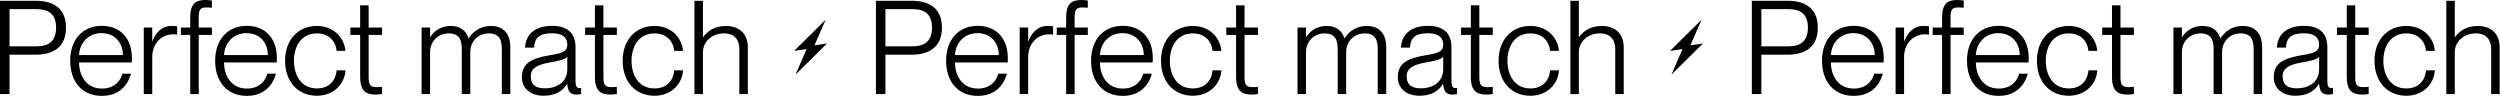
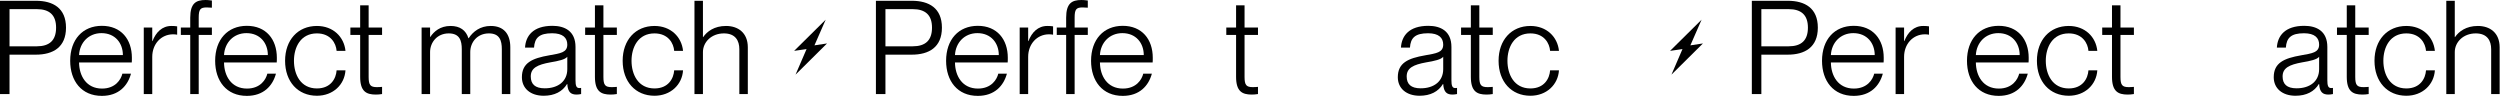
<svg xmlns="http://www.w3.org/2000/svg" width="4638" height="178" viewBox="0 0 4638 178" fill="none">
  <g clip-path="url(#clip0_99_952)">
    <path d="M17.666 174.482H0V1.452H66.55C98.494 1.452 122.452 15.004 122.452 51.304C122.452 87.604 98.494 101.398 66.55 101.398H17.666V174.482ZM17.666 85.91H68.244C91.718 85.91 104.06 75.02 104.06 51.304C104.06 27.83 91.718 16.94 68.244 16.94H17.666V85.91Z" fill="black" />
    <path d="M244.677 107.206C244.677 110.594 244.677 113.982 244.435 115.918H146.667C146.909 140.844 160.219 164.318 189.259 164.318C214.669 164.318 224.591 146.894 227.011 136.73H242.983C236.933 159.236 219.993 177.87 189.017 177.87C151.265 177.87 130.211 150.282 130.211 112.772C130.211 73.326 153.443 47.916 189.017 47.916C224.591 47.916 244.677 72.842 244.677 107.206ZM146.667 102.124H227.979C227.979 80.102 213.701 61.468 188.291 61.468C164.333 61.468 147.877 79.134 146.667 102.124Z" fill="black" />
    <path d="M318.027 48.158C322.383 48.158 325.771 48.4 328.675 48.884V64.372C326.255 63.888 323.593 63.646 321.173 63.646C298.909 63.646 282.453 81.554 282.453 105.512V174.482H266.723V51.062H282.453V76.23H282.937C289.229 60.016 300.603 48.158 318.027 48.158Z" fill="black" />
    <path d="M383.416 13.794C371.558 13.794 368.654 17.424 368.654 32.67V51.062H393.096V64.856H368.654V174.482H352.924V64.856H335.5V51.062H352.924V32.912C352.924 6.05 363.572 0 381.238 0C384.626 0 387.53 0.242 393.096 0.968V14.278C388.74 14.036 386.804 13.794 383.416 13.794Z" fill="black" />
    <path d="M513.618 107.206C513.618 110.594 513.618 113.982 513.376 115.918H415.608C415.85 140.844 429.16 164.318 458.2 164.318C483.61 164.318 493.532 146.894 495.952 136.73H511.924C505.874 159.236 488.934 177.87 457.958 177.87C420.206 177.87 399.152 150.282 399.152 112.772C399.152 73.326 422.384 47.916 457.958 47.916C493.532 47.916 513.618 72.842 513.618 107.206ZM415.608 102.124H496.92C496.92 80.102 482.642 61.468 457.232 61.468C433.274 61.468 416.818 79.134 415.608 102.124Z" fill="black" />
    <path d="M587.939 177.628C552.607 177.628 528.891 151.492 528.891 112.772C528.891 74.294 552.607 48.158 587.939 48.158C617.947 48.158 638.275 68.244 640.937 94.38H624.481C623.513 80.586 613.591 61.952 587.939 61.952C557.689 61.952 545.347 87.604 545.347 112.772C545.347 138.182 557.689 164.076 587.939 164.076C613.833 164.076 623.513 145.442 624.481 130.438H640.937C639.243 157.058 617.947 177.628 587.939 177.628Z" fill="black" />
    <path d="M708.826 51.062V64.856H683.9V142.78C683.9 158.026 687.288 161.656 699.388 161.656C703.26 161.656 705.196 161.414 708.826 161.172V174.482C703.986 175.208 701.082 175.45 697.21 175.45C679.302 175.45 668.17 169.4 668.17 142.538V64.856H650.02V51.062H668.17V9.922H683.9V51.062H708.826Z" fill="black" />
    <path d="M910.416 48.158C933.89 48.158 946.716 62.194 946.716 87.846V174.482H930.986V91.234C930.986 75.746 927.356 61.952 907.028 61.952C885.248 61.952 872.422 78.65 872.422 96.558V174.482H856.692V91.234C856.692 75.746 853.062 61.952 832.492 61.952C810.954 61.952 797.886 78.65 797.886 96.558V174.482H782.156V51.062H797.886V68.486H798.37C804.904 58.564 816.52 48.158 835.88 48.158C853.304 48.158 864.436 56.144 869.034 70.906H869.518C877.504 58.564 890.814 48.158 910.416 48.158Z" fill="black" />
    <path d="M1008.64 177.628C983.96 177.628 968.23 163.834 968.23 143.264C968.23 116.644 987.106 108.174 1019.05 102.608C1039.38 98.978 1052.44 97.526 1052.44 82.764C1052.44 70.18 1044.22 61.71 1024.37 61.71C1000.41 61.71 991.946 70.18 990.736 88.33H974.038C975.248 66.55 989.042 47.916 1024.86 47.916C1047.6 47.916 1067.69 57.596 1067.69 87.12V148.83C1067.69 158.752 1069.14 163.35 1074.71 163.35C1075.68 163.35 1076.64 163.35 1078.1 163.108V174.482C1075.43 174.966 1072.77 175.45 1069.87 175.45C1059.46 175.45 1053.41 171.336 1052.44 155.848H1051.96C1043.49 169.884 1028.73 177.628 1008.64 177.628ZM1010.58 163.834C1035.75 163.834 1052.44 150.524 1052.44 128.26V105.27C1048.81 110.352 1035.75 113.256 1020.98 115.676C997.028 120.032 984.686 126.082 984.686 141.812C984.686 156.09 992.672 163.834 1010.58 163.834Z" fill="black" />
    <path d="M1144.38 51.062V64.856H1119.45V142.78C1119.45 158.026 1122.84 161.656 1134.94 161.656C1138.81 161.656 1140.75 161.414 1144.38 161.172V174.482C1139.54 175.208 1136.63 175.45 1132.76 175.45C1114.85 175.45 1103.72 169.4 1103.72 142.538V64.856H1085.57V51.062H1103.72V9.922H1119.45V51.062H1144.38Z" fill="black" />
    <path d="M1214.21 177.628C1178.87 177.628 1155.16 151.492 1155.16 112.772C1155.16 74.294 1178.87 48.158 1214.21 48.158C1244.21 48.158 1264.54 68.244 1267.2 94.38H1250.75C1249.78 80.586 1239.86 61.952 1214.21 61.952C1183.96 61.952 1171.61 87.604 1171.61 112.772C1171.61 138.182 1183.96 164.076 1214.21 164.076C1240.1 164.076 1249.78 145.442 1250.75 130.438H1267.2C1265.51 157.058 1244.21 177.628 1214.21 177.628Z" fill="black" />
    <path d="M1346.93 48.158C1368.96 48.158 1387.35 60.5 1387.35 87.846V174.482H1371.62V91.234C1371.62 75.504 1364.36 61.952 1343.06 61.952C1319.59 61.952 1304.1 78.408 1304.1 96.558V174.482H1288.37V1.452H1304.1V68.728H1304.58C1311.6 58.564 1324.91 48.158 1346.93 48.158Z" fill="black" />
    <path d="M1531.83 36.482L1473.3 94.377L1496.34 91.036L1475.88 138.482L1534.3 80.605L1510.98 84.135L1531.83 36.482Z" fill="black" />
    <path d="M1642.67 174.482H1625V1.452H1691.55C1723.49 1.452 1747.45 15.004 1747.45 51.304C1747.45 87.604 1723.49 101.398 1691.55 101.398H1642.67V174.482ZM1642.67 85.91H1693.24C1716.72 85.91 1729.06 75.02 1729.06 51.304C1729.06 27.83 1716.72 16.94 1693.24 16.94H1642.67V85.91Z" fill="black" />
    <path d="M1869.68 107.206C1869.68 110.594 1869.68 113.982 1869.43 115.918H1771.67C1771.91 140.844 1785.22 164.318 1814.26 164.318C1839.67 164.318 1849.59 146.894 1852.01 136.73H1867.98C1861.93 159.236 1844.99 177.87 1814.02 177.87C1776.26 177.87 1755.21 150.282 1755.21 112.772C1755.21 73.326 1778.44 47.916 1814.02 47.916C1849.59 47.916 1869.68 72.842 1869.68 107.206ZM1771.67 102.124H1852.98C1852.98 80.102 1838.7 61.468 1813.29 61.468C1789.33 61.468 1772.88 79.134 1771.67 102.124Z" fill="black" />
    <path d="M1943.03 48.158C1947.38 48.158 1950.77 48.4 1953.68 48.884V64.372C1951.26 63.888 1948.59 63.646 1946.17 63.646C1923.91 63.646 1907.45 81.554 1907.45 105.512V174.482H1891.72V51.062H1907.45V76.23H1907.94C1914.23 60.016 1925.6 48.158 1943.03 48.158Z" fill="black" />
    <path d="M2008.41 13.794C1996.56 13.794 1993.65 17.424 1993.65 32.67V51.062H2018.09V64.856H1993.65V174.482H1977.92V64.856H1960.5V51.062H1977.92V32.912C1977.92 6.05 1988.57 0 2006.24 0C2009.62 0 2012.53 0.242 2018.09 0.968V14.278C2013.74 14.036 2011.8 13.794 2008.41 13.794Z" fill="black" />
    <path d="M2138.62 107.206C2138.62 110.594 2138.62 113.982 2138.37 115.918H2040.61C2040.85 140.844 2054.16 164.318 2083.2 164.318C2108.61 164.318 2118.53 146.894 2120.95 136.73H2136.92C2130.87 159.236 2113.93 177.87 2082.96 177.87C2045.2 177.87 2024.15 150.282 2024.15 112.772C2024.15 73.326 2047.38 47.916 2082.96 47.916C2118.53 47.916 2138.62 72.842 2138.62 107.206ZM2040.61 102.124H2121.92C2121.92 80.102 2107.64 61.468 2082.23 61.468C2058.27 61.468 2041.82 79.134 2040.61 102.124Z" fill="black" />
-     <path d="M2212.94 177.628C2177.61 177.628 2153.89 151.492 2153.89 112.772C2153.89 74.294 2177.61 48.158 2212.94 48.158C2242.95 48.158 2263.27 68.244 2265.94 94.38H2249.48C2248.51 80.586 2238.59 61.952 2212.94 61.952C2182.69 61.952 2170.35 87.604 2170.35 112.772C2170.35 138.182 2182.69 164.076 2212.94 164.076C2238.83 164.076 2248.51 145.442 2249.48 130.438H2265.94C2264.24 157.058 2242.95 177.628 2212.94 177.628Z" fill="black" />
    <path d="M2333.82 51.062V64.856H2308.9V142.78C2308.9 158.026 2312.29 161.656 2324.39 161.656C2328.26 161.656 2330.19 161.414 2333.82 161.172V174.482C2328.98 175.208 2326.08 175.45 2322.21 175.45C2304.3 175.45 2293.17 169.4 2293.17 142.538V64.856H2275.02V51.062H2293.17V9.922H2308.9V51.062H2333.82Z" fill="black" />
-     <path d="M2535.42 48.158C2558.89 48.158 2571.72 62.194 2571.72 87.846V174.482H2555.99V91.234C2555.99 75.746 2552.36 61.952 2532.03 61.952C2510.25 61.952 2497.42 78.65 2497.42 96.558V174.482H2481.69V91.234C2481.69 75.746 2478.06 61.952 2457.49 61.952C2435.95 61.952 2422.89 78.65 2422.89 96.558V174.482H2407.16V51.062H2422.89V68.486H2423.37C2429.9 58.564 2441.52 48.158 2460.88 48.158C2478.3 48.158 2489.44 56.144 2494.03 70.906H2494.52C2502.5 58.564 2515.81 48.158 2535.42 48.158Z" fill="black" />
    <path d="M2633.64 177.628C2608.96 177.628 2593.23 163.834 2593.23 143.264C2593.23 116.644 2612.1 108.174 2644.05 102.608C2664.38 98.978 2677.44 97.526 2677.44 82.764C2677.44 70.18 2669.22 61.71 2649.37 61.71C2625.41 61.71 2616.94 70.18 2615.73 88.33H2599.04C2600.25 66.55 2614.04 47.916 2649.86 47.916C2672.6 47.916 2692.69 57.596 2692.69 87.12V148.83C2692.69 158.752 2694.14 163.35 2699.71 163.35C2700.68 163.35 2701.64 163.35 2703.1 163.108V174.482C2700.43 174.966 2697.77 175.45 2694.87 175.45C2684.46 175.45 2678.41 171.336 2677.44 155.848H2676.96C2668.49 169.884 2653.73 177.628 2633.64 177.628ZM2635.58 163.834C2660.75 163.834 2677.44 150.524 2677.44 128.26V105.27C2673.81 110.352 2660.75 113.256 2645.98 115.676C2622.03 120.032 2609.68 126.082 2609.68 141.812C2609.68 156.09 2617.67 163.834 2635.58 163.834Z" fill="black" />
    <path d="M2769.38 51.062V64.856H2744.45V142.78C2744.45 158.026 2747.84 161.656 2759.94 161.656C2763.81 161.656 2765.75 161.414 2769.38 161.172V174.482C2764.54 175.208 2761.63 175.45 2757.76 175.45C2739.85 175.45 2728.72 169.4 2728.72 142.538V64.856H2710.57V51.062H2728.72V9.922H2744.45V51.062H2769.38Z" fill="black" />
    <path d="M2839.21 177.628C2803.87 177.628 2780.16 151.492 2780.16 112.772C2780.16 74.294 2803.87 48.158 2839.21 48.158C2869.21 48.158 2889.54 68.244 2892.2 94.38H2875.75C2874.78 80.586 2864.86 61.952 2839.21 61.952C2808.96 61.952 2796.61 87.604 2796.61 112.772C2796.61 138.182 2808.96 164.076 2839.21 164.076C2865.1 164.076 2874.78 145.442 2875.75 130.438H2892.2C2890.51 157.058 2869.21 177.628 2839.21 177.628Z" fill="black" />
-     <path d="M2971.93 48.158C2993.96 48.158 3012.35 60.5 3012.35 87.846V174.482H2996.62V91.234C2996.62 75.504 2989.36 61.952 2968.06 61.952C2944.59 61.952 2929.1 78.408 2929.1 96.558V174.482H2913.37V1.452H2929.1V68.728H2929.58C2936.6 58.564 2949.91 48.158 2971.93 48.158Z" fill="black" />
    <path d="M3156.83 36.482L3098.3 94.377L3121.34 91.036L3100.88 138.482L3159.3 80.605L3135.98 84.135L3156.83 36.482Z" fill="black" />
    <path d="M3267.67 174.482H3250V1.452H3316.55C3348.49 1.452 3372.45 15.004 3372.45 51.304C3372.45 87.604 3348.49 101.398 3316.55 101.398H3267.67V174.482ZM3267.67 85.91H3318.24C3341.72 85.91 3354.06 75.02 3354.06 51.304C3354.06 27.83 3341.72 16.94 3318.24 16.94H3267.67V85.91Z" fill="black" />
    <path d="M3494.68 107.206C3494.68 110.594 3494.68 113.982 3494.43 115.918H3396.67C3396.91 140.844 3410.22 164.318 3439.26 164.318C3464.67 164.318 3474.59 146.894 3477.01 136.73H3492.98C3486.93 159.236 3469.99 177.87 3439.02 177.87C3401.26 177.87 3380.21 150.282 3380.21 112.772C3380.21 73.326 3403.44 47.916 3439.02 47.916C3474.59 47.916 3494.68 72.842 3494.68 107.206ZM3396.67 102.124H3477.98C3477.98 80.102 3463.7 61.468 3438.29 61.468C3414.33 61.468 3397.88 79.134 3396.67 102.124Z" fill="black" />
    <path d="M3568.03 48.158C3572.38 48.158 3575.77 48.4 3578.68 48.884V64.372C3576.26 63.888 3573.59 63.646 3571.17 63.646C3548.91 63.646 3532.45 81.554 3532.45 105.512V174.482H3516.72V51.062H3532.45V76.23H3532.94C3539.23 60.016 3550.6 48.158 3568.03 48.158Z" fill="black" />
-     <path d="M3633.42 13.794C3621.56 13.794 3618.65 17.424 3618.65 32.67V51.062H3643.09V64.856H3618.65V174.482H3602.92V64.856H3585.5V51.062H3602.92V32.912C3602.92 6.05 3613.57 0 3631.24 0C3634.63 0 3637.53 0.242 3643.09 0.968V14.278C3638.74 14.036 3636.8 13.794 3633.42 13.794Z" fill="black" />
    <path d="M3763.62 107.206C3763.62 110.594 3763.62 113.982 3763.37 115.918H3665.61C3665.85 140.844 3679.16 164.318 3708.2 164.318C3733.61 164.318 3743.53 146.894 3745.95 136.73H3761.92C3755.87 159.236 3738.93 177.87 3707.96 177.87C3670.2 177.87 3649.15 150.282 3649.15 112.772C3649.15 73.326 3672.38 47.916 3707.96 47.916C3743.53 47.916 3763.62 72.842 3763.62 107.206ZM3665.61 102.124H3746.92C3746.92 80.102 3732.64 61.468 3707.23 61.468C3683.27 61.468 3666.82 79.134 3665.61 102.124Z" fill="black" />
    <path d="M3837.94 177.628C3802.61 177.628 3778.89 151.492 3778.89 112.772C3778.89 74.294 3802.61 48.158 3837.94 48.158C3867.95 48.158 3888.27 68.244 3890.94 94.38H3874.48C3873.51 80.586 3863.59 61.952 3837.94 61.952C3807.69 61.952 3795.35 87.604 3795.35 112.772C3795.35 138.182 3807.69 164.076 3837.94 164.076C3863.83 164.076 3873.51 145.442 3874.48 130.438H3890.94C3889.24 157.058 3867.95 177.628 3837.94 177.628Z" fill="black" />
    <path d="M3958.82 51.062V64.856H3933.9V142.78C3933.9 158.026 3937.29 161.656 3949.39 161.656C3953.26 161.656 3955.19 161.414 3958.82 161.172V174.482C3953.98 175.208 3951.08 175.45 3947.21 175.45C3929.3 175.45 3918.17 169.4 3918.17 142.538V64.856H3900.02V51.062H3918.17V9.922H3933.9V51.062H3958.82Z" fill="black" />
-     <path d="M4160.42 48.158C4183.89 48.158 4196.72 62.194 4196.72 87.846V174.482H4180.99V91.234C4180.99 75.746 4177.36 61.952 4157.03 61.952C4135.25 61.952 4122.42 78.65 4122.42 96.558V174.482H4106.69V91.234C4106.69 75.746 4103.06 61.952 4082.49 61.952C4060.95 61.952 4047.89 78.65 4047.89 96.558V174.482H4032.16V51.062H4047.89V68.486H4048.37C4054.9 58.564 4066.52 48.158 4085.88 48.158C4103.3 48.158 4114.44 56.144 4119.03 70.906H4119.52C4127.5 58.564 4140.81 48.158 4160.42 48.158Z" fill="black" />
    <path d="M4258.64 177.628C4233.96 177.628 4218.23 163.834 4218.23 143.264C4218.23 116.644 4237.1 108.174 4269.05 102.608C4289.38 98.978 4302.44 97.526 4302.44 82.764C4302.44 70.18 4294.22 61.71 4274.37 61.71C4250.41 61.71 4241.94 70.18 4240.73 88.33H4224.04C4225.25 66.55 4239.04 47.916 4274.86 47.916C4297.6 47.916 4317.69 57.596 4317.69 87.12V148.83C4317.69 158.752 4319.14 163.35 4324.71 163.35C4325.68 163.35 4326.64 163.35 4328.1 163.108V174.482C4325.43 174.966 4322.77 175.45 4319.87 175.45C4309.46 175.45 4303.41 171.336 4302.44 155.848H4301.96C4293.49 169.884 4278.73 177.628 4258.64 177.628ZM4260.58 163.834C4285.75 163.834 4302.44 150.524 4302.44 128.26V105.27C4298.81 110.352 4285.75 113.256 4270.98 115.676C4247.03 120.032 4234.68 126.082 4234.68 141.812C4234.68 156.09 4242.67 163.834 4260.58 163.834Z" fill="black" />
    <path d="M4394.38 51.062V64.856H4369.45V142.78C4369.45 158.026 4372.84 161.656 4384.94 161.656C4388.81 161.656 4390.75 161.414 4394.38 161.172V174.482C4389.54 175.208 4386.63 175.45 4382.76 175.45C4364.85 175.45 4353.72 169.4 4353.72 142.538V64.856H4335.57V51.062H4353.72V9.922H4369.45V51.062H4394.38Z" fill="black" />
    <path d="M4464.21 177.628C4428.87 177.628 4405.16 151.492 4405.16 112.772C4405.16 74.294 4428.87 48.158 4464.21 48.158C4494.21 48.158 4514.54 68.244 4517.2 94.38H4500.75C4499.78 80.586 4489.86 61.952 4464.21 61.952C4433.96 61.952 4421.61 87.604 4421.61 112.772C4421.61 138.182 4433.96 164.076 4464.21 164.076C4490.1 164.076 4499.78 145.442 4500.75 130.438H4517.2C4515.51 157.058 4494.21 177.628 4464.21 177.628Z" fill="black" />
    <path d="M4596.93 48.158C4618.96 48.158 4637.35 60.5 4637.35 87.846V174.482H4621.62V91.234C4621.62 75.504 4614.36 61.952 4593.06 61.952C4569.59 61.952 4554.1 78.408 4554.1 96.558V174.482H4538.37V1.452H4554.1V68.728H4554.58C4561.6 58.564 4574.91 48.158 4596.93 48.158Z" fill="black" />
  </g>
  <defs>
    <clipPath id="clip0_99_952">
      <rect width="4638" height="178" fill="white" />
    </clipPath>
  </defs>
</svg>